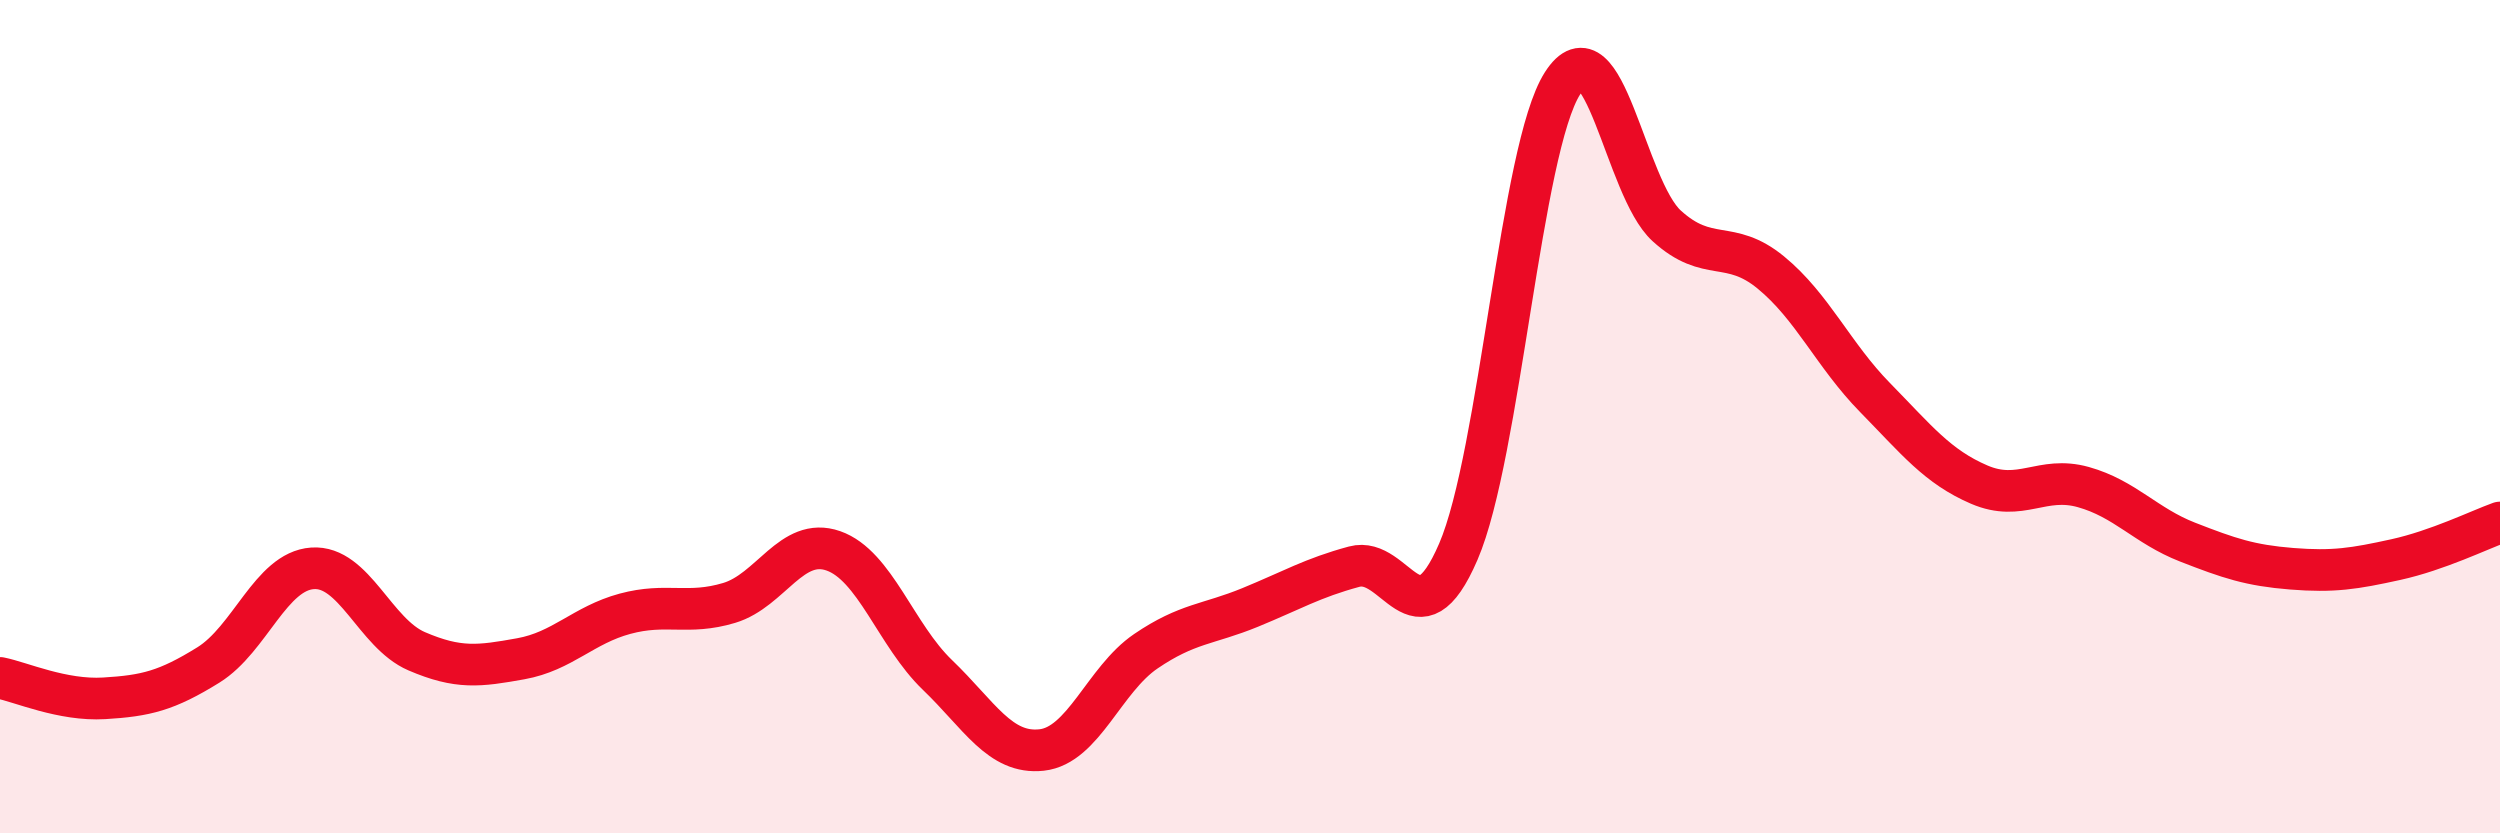
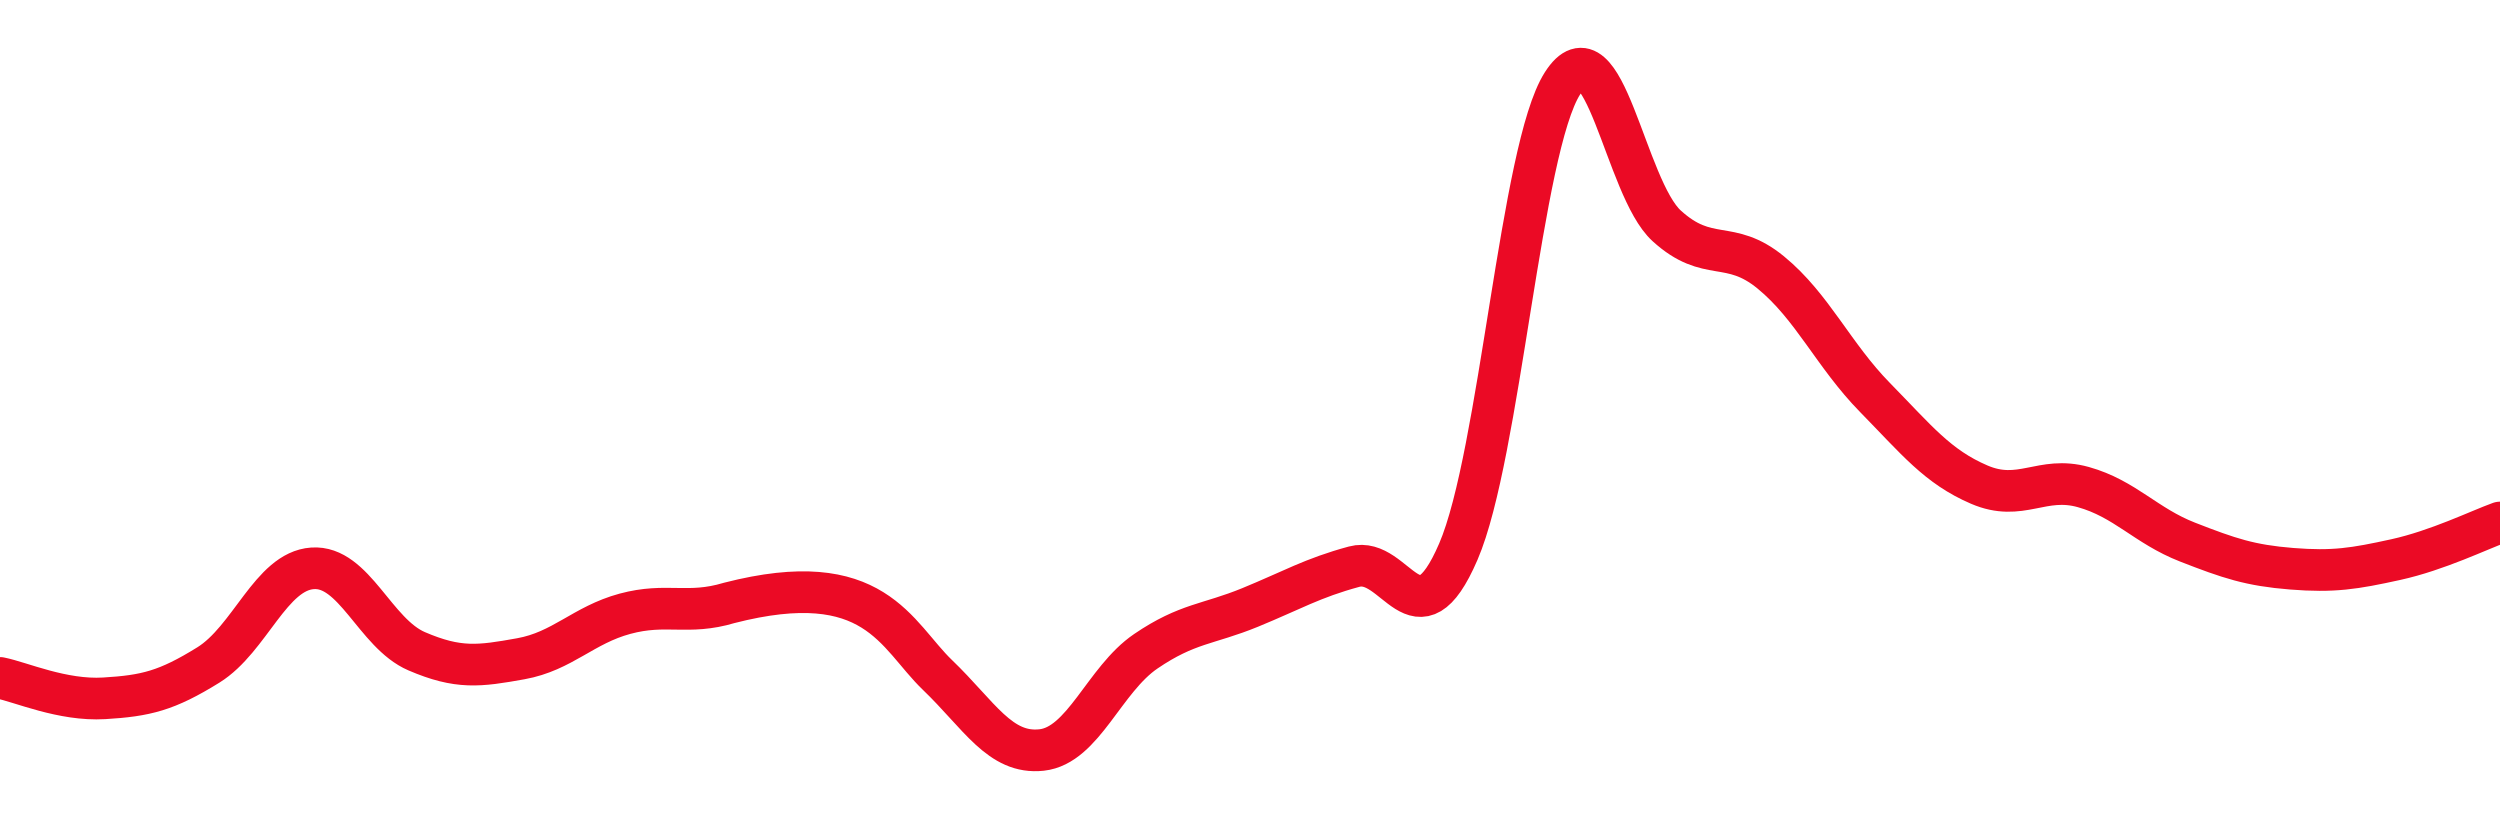
<svg xmlns="http://www.w3.org/2000/svg" width="60" height="20" viewBox="0 0 60 20">
-   <path d="M 0,16.27 C 0.5,16.37 1.5,16.82 2.5,16.76 C 3.5,16.7 4,16.58 5,15.96 C 6,15.34 6.5,13.71 7.5,13.64 C 8.5,13.57 9,15.2 10,15.63 C 11,16.06 11.5,15.99 12.5,15.81 C 13.5,15.63 14,15 15,14.73 C 16,14.46 16.5,14.77 17.5,14.47 C 18.5,14.17 19,12.87 20,13.22 C 21,13.57 21.5,15.24 22.5,16.2 C 23.5,17.16 24,18.11 25,18 C 26,17.89 26.5,16.31 27.5,15.63 C 28.5,14.95 29,14.99 30,14.58 C 31,14.17 31.5,13.87 32.5,13.6 C 33.5,13.33 34,15.56 35,13.24 C 36,10.92 36.5,3.56 37.5,2 C 38.5,0.44 39,4.51 40,5.42 C 41,6.33 41.5,5.72 42.5,6.54 C 43.5,7.36 44,8.52 45,9.54 C 46,10.56 46.5,11.2 47.5,11.63 C 48.5,12.06 49,11.41 50,11.69 C 51,11.97 51.5,12.62 52.5,13.01 C 53.5,13.4 54,13.57 55,13.65 C 56,13.73 56.5,13.65 57.5,13.43 C 58.5,13.21 59.5,12.72 60,12.54L60 20L0 20Z" fill="#EB0A25" opacity="0.1" stroke-linecap="round" stroke-linejoin="round" />
-   <path d="M 0,16.27 C 0.5,16.37 1.5,16.82 2.5,16.76 C 3.5,16.7 4,16.58 5,15.96 C 6,15.34 6.5,13.71 7.5,13.64 C 8.5,13.57 9,15.2 10,15.63 C 11,16.06 11.5,15.99 12.5,15.81 C 13.5,15.63 14,15 15,14.73 C 16,14.46 16.5,14.77 17.5,14.47 C 18.5,14.17 19,12.87 20,13.22 C 21,13.57 21.5,15.24 22.5,16.2 C 23.5,17.16 24,18.11 25,18 C 26,17.89 26.5,16.31 27.5,15.63 C 28.5,14.95 29,14.99 30,14.58 C 31,14.17 31.5,13.87 32.5,13.6 C 33.5,13.33 34,15.56 35,13.24 C 36,10.92 36.5,3.56 37.5,2 C 38.5,0.44 39,4.51 40,5.42 C 41,6.33 41.5,5.72 42.5,6.54 C 43.5,7.36 44,8.52 45,9.54 C 46,10.56 46.5,11.2 47.5,11.63 C 48.5,12.06 49,11.41 50,11.69 C 51,11.97 51.5,12.62 52.5,13.01 C 53.5,13.4 54,13.57 55,13.65 C 56,13.73 56.5,13.65 57.5,13.43 C 58.5,13.21 59.5,12.72 60,12.54" stroke="#EB0A25" stroke-width="1" fill="none" stroke-linecap="round" stroke-linejoin="round" />
+   <path d="M 0,16.27 C 0.5,16.37 1.5,16.82 2.5,16.76 C 3.5,16.7 4,16.58 5,15.96 C 6,15.34 6.5,13.71 7.5,13.64 C 8.5,13.57 9,15.2 10,15.63 C 11,16.06 11.5,15.99 12.5,15.81 C 13.5,15.63 14,15 15,14.73 C 16,14.46 16.5,14.77 17.5,14.47 C 21,13.57 21.5,15.24 22.5,16.2 C 23.5,17.16 24,18.11 25,18 C 26,17.89 26.5,16.31 27.5,15.63 C 28.5,14.95 29,14.99 30,14.58 C 31,14.17 31.5,13.87 32.5,13.6 C 33.5,13.33 34,15.56 35,13.24 C 36,10.92 36.5,3.56 37.5,2 C 38.5,0.44 39,4.51 40,5.42 C 41,6.33 41.5,5.72 42.5,6.54 C 43.5,7.36 44,8.52 45,9.54 C 46,10.56 46.5,11.2 47.5,11.63 C 48.5,12.06 49,11.41 50,11.69 C 51,11.97 51.5,12.62 52.5,13.01 C 53.5,13.4 54,13.57 55,13.65 C 56,13.73 56.5,13.65 57.5,13.43 C 58.5,13.21 59.5,12.72 60,12.54" stroke="#EB0A25" stroke-width="1" fill="none" stroke-linecap="round" stroke-linejoin="round" />
</svg>